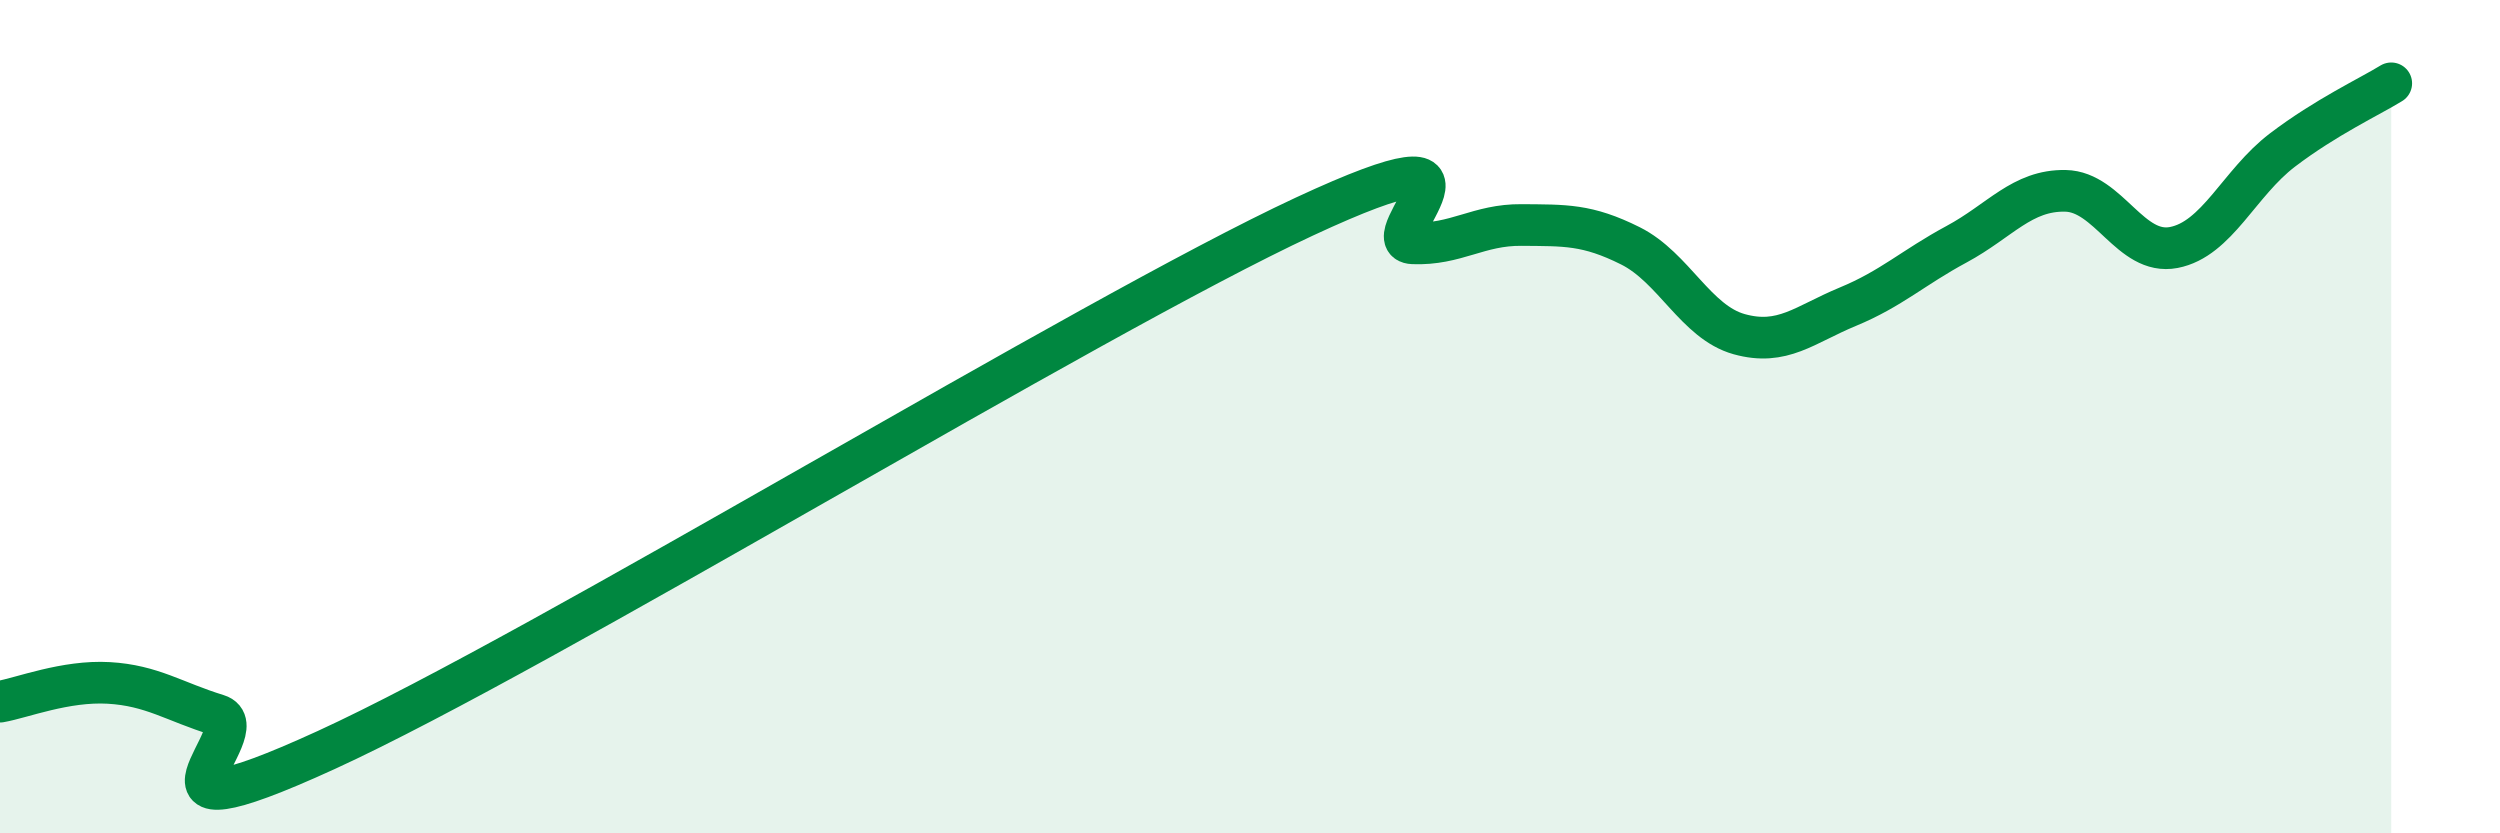
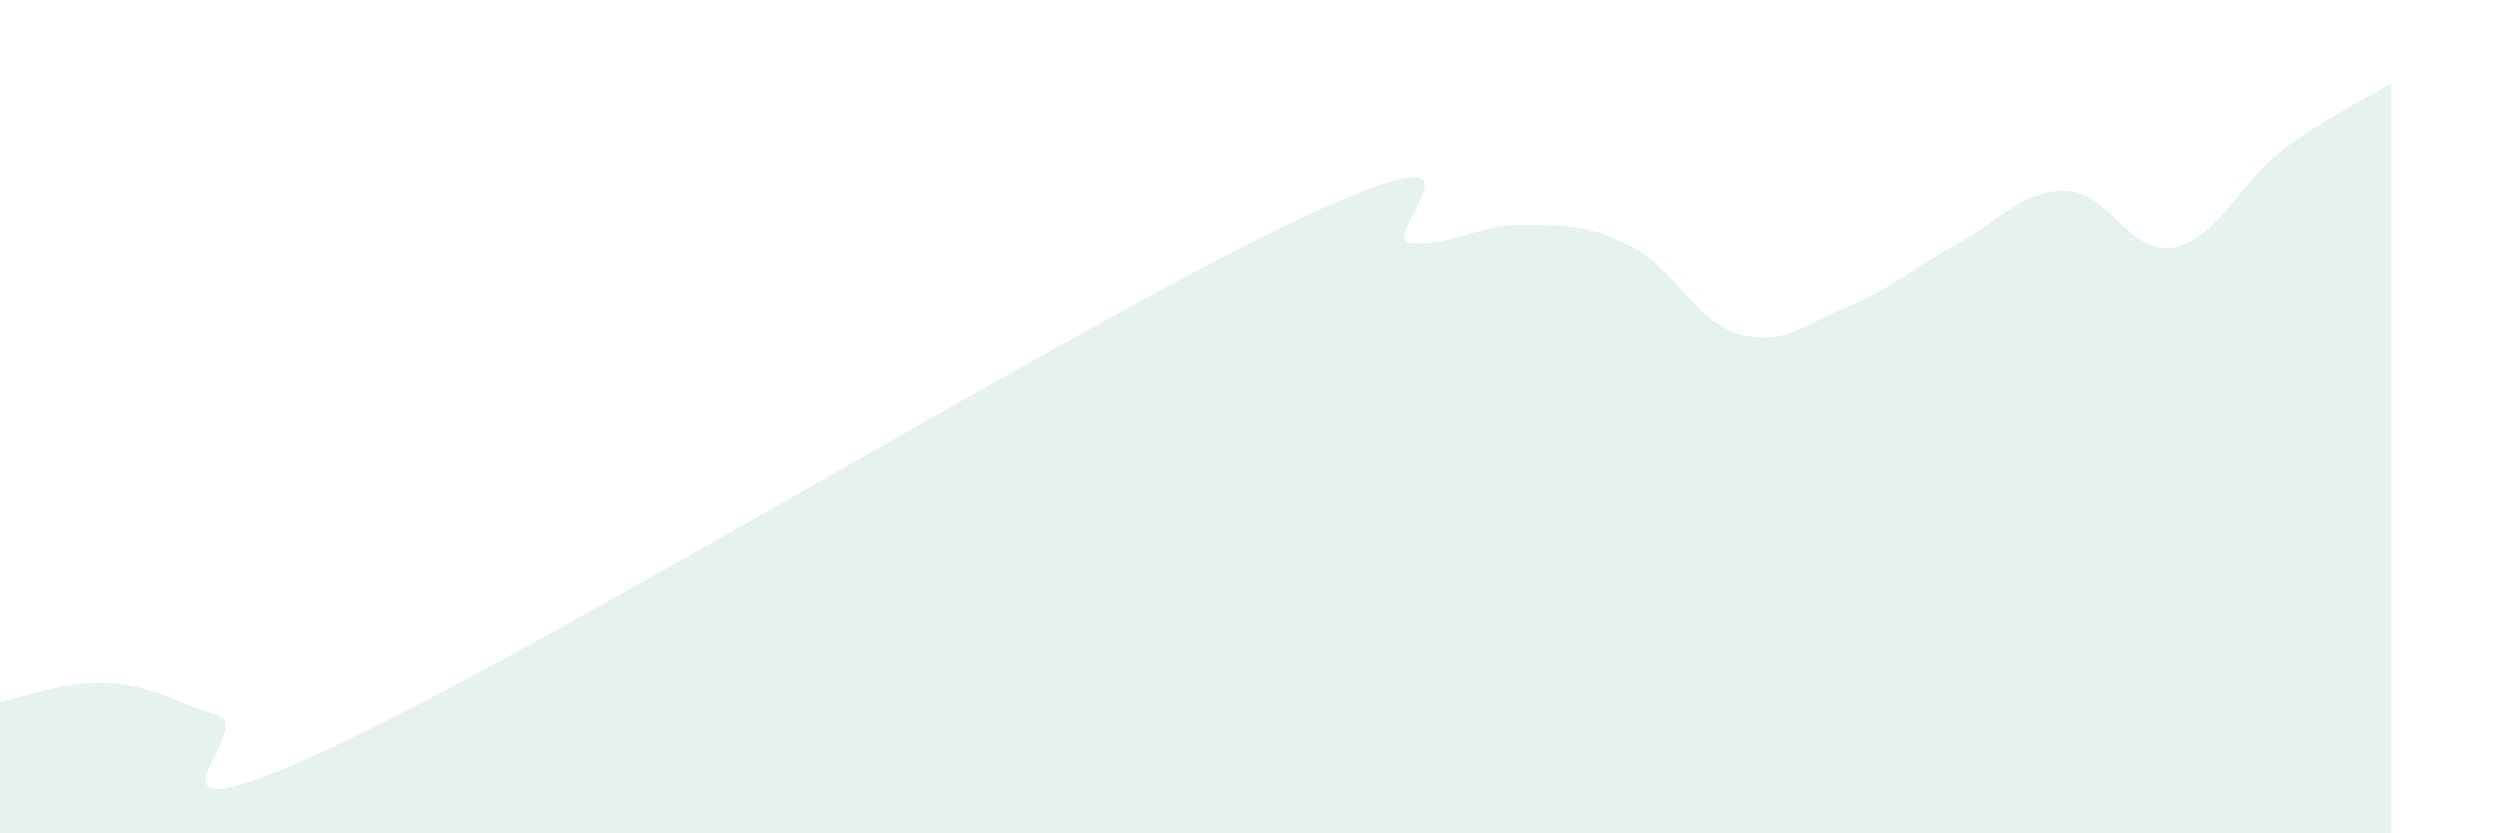
<svg xmlns="http://www.w3.org/2000/svg" width="60" height="20" viewBox="0 0 60 20">
  <path d="M 0,16.84 C 0.52,16.75 1.57,16.33 2.61,16.39 C 3.65,16.45 4.18,16.84 5.22,17.16 C 6.26,17.48 2.61,20.39 7.83,18 C 13.05,15.61 26.08,7.63 31.3,5.2 C 36.52,2.77 32.87,5.8 33.91,5.84 C 34.95,5.88 35.48,5.39 36.52,5.4 C 37.56,5.41 38.09,5.38 39.13,5.9 C 40.17,6.42 40.7,7.73 41.74,8.02 C 42.78,8.31 43.31,7.79 44.35,7.36 C 45.39,6.93 45.92,6.42 46.96,5.86 C 48,5.3 48.53,4.56 49.57,4.58 C 50.61,4.6 51.13,6.14 52.17,5.94 C 53.21,5.74 53.74,4.39 54.78,3.6 C 55.82,2.81 56.87,2.32 57.39,2L57.39 20L0 20Z" fill="#008740" opacity="0.1" stroke-linecap="round" stroke-linejoin="round" />
-   <path d="M 0,16.84 C 0.52,16.75 1.57,16.33 2.61,16.39 C 3.65,16.45 4.18,16.84 5.22,17.16 C 6.26,17.48 2.61,20.39 7.83,18 C 13.05,15.61 26.08,7.63 31.3,5.2 C 36.52,2.77 32.87,5.8 33.91,5.84 C 34.95,5.88 35.48,5.39 36.52,5.4 C 37.56,5.41 38.09,5.38 39.13,5.9 C 40.17,6.42 40.7,7.73 41.74,8.02 C 42.78,8.31 43.31,7.79 44.35,7.36 C 45.39,6.93 45.92,6.42 46.96,5.86 C 48,5.3 48.53,4.56 49.57,4.58 C 50.61,4.6 51.13,6.14 52.17,5.94 C 53.21,5.74 53.74,4.39 54.78,3.6 C 55.82,2.81 56.87,2.32 57.39,2" stroke="#008740" stroke-width="1" fill="none" stroke-linecap="round" stroke-linejoin="round" />
</svg>